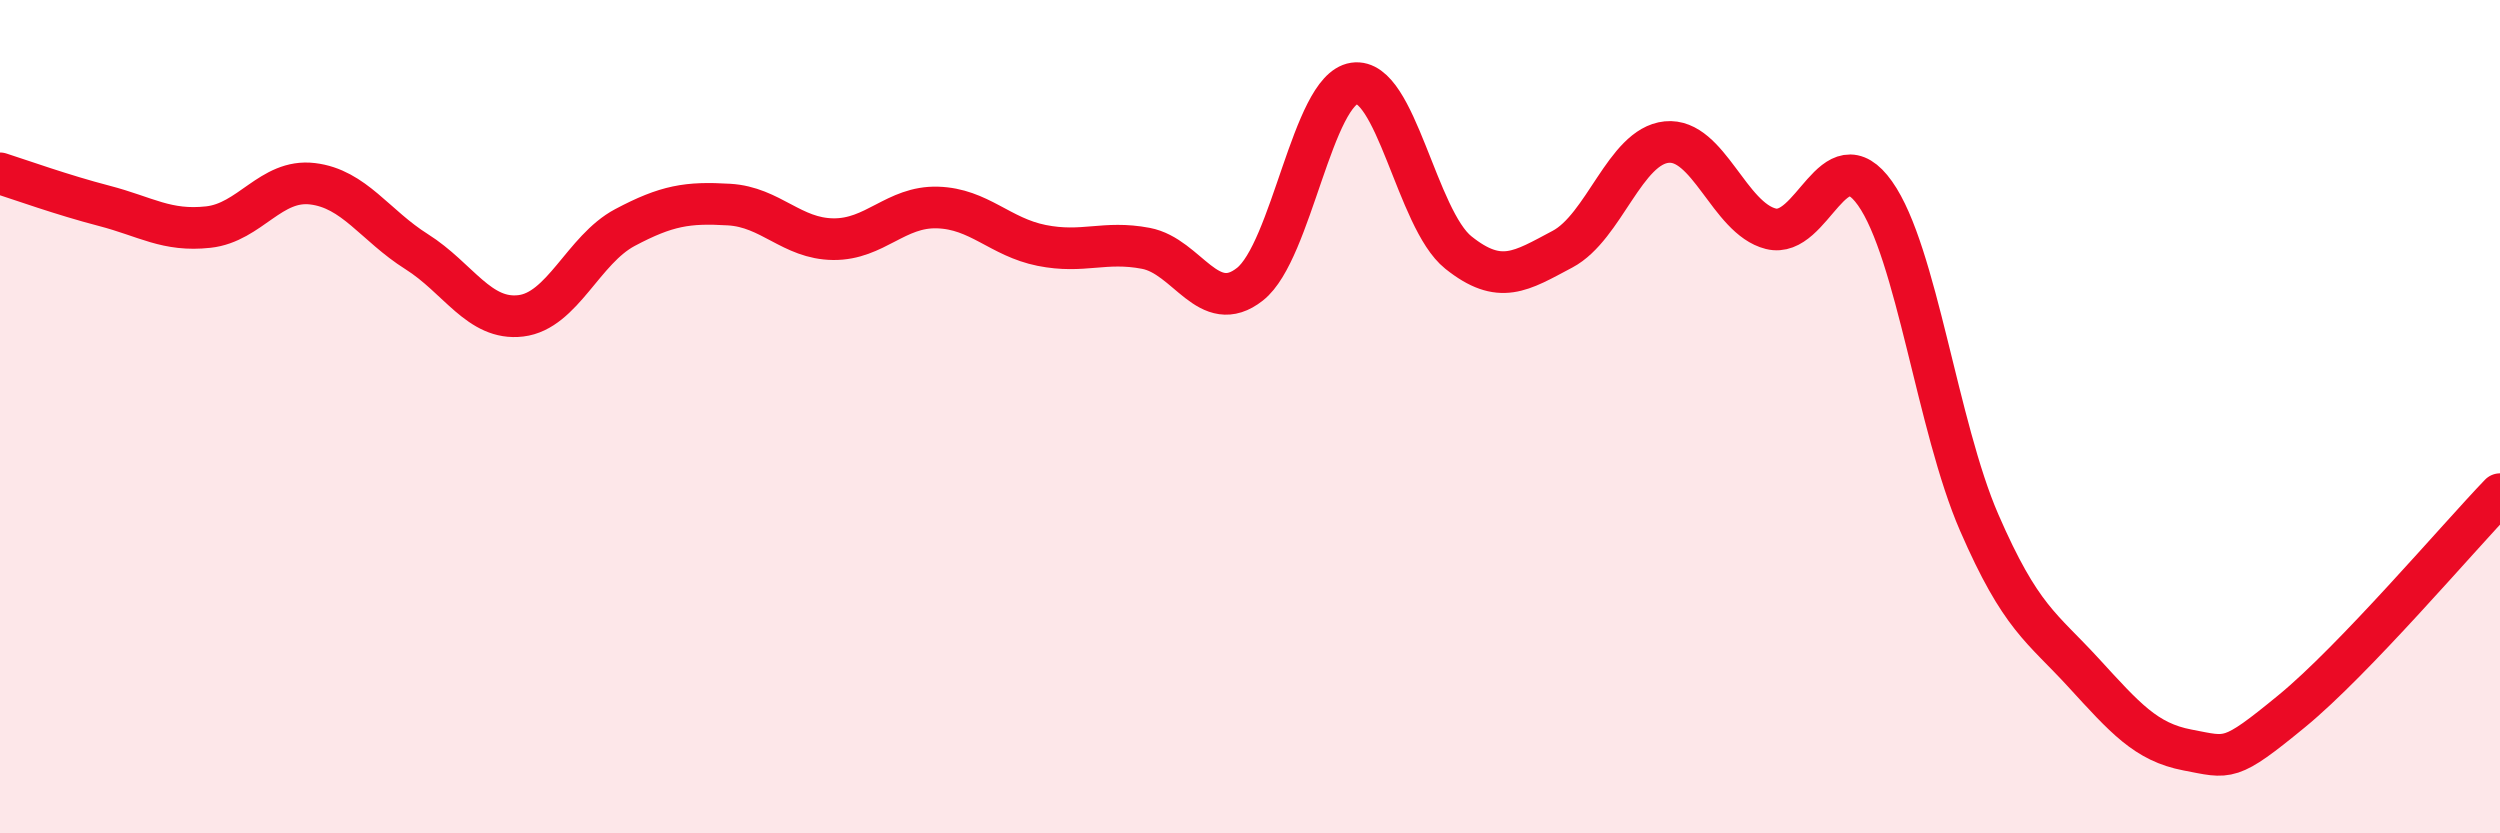
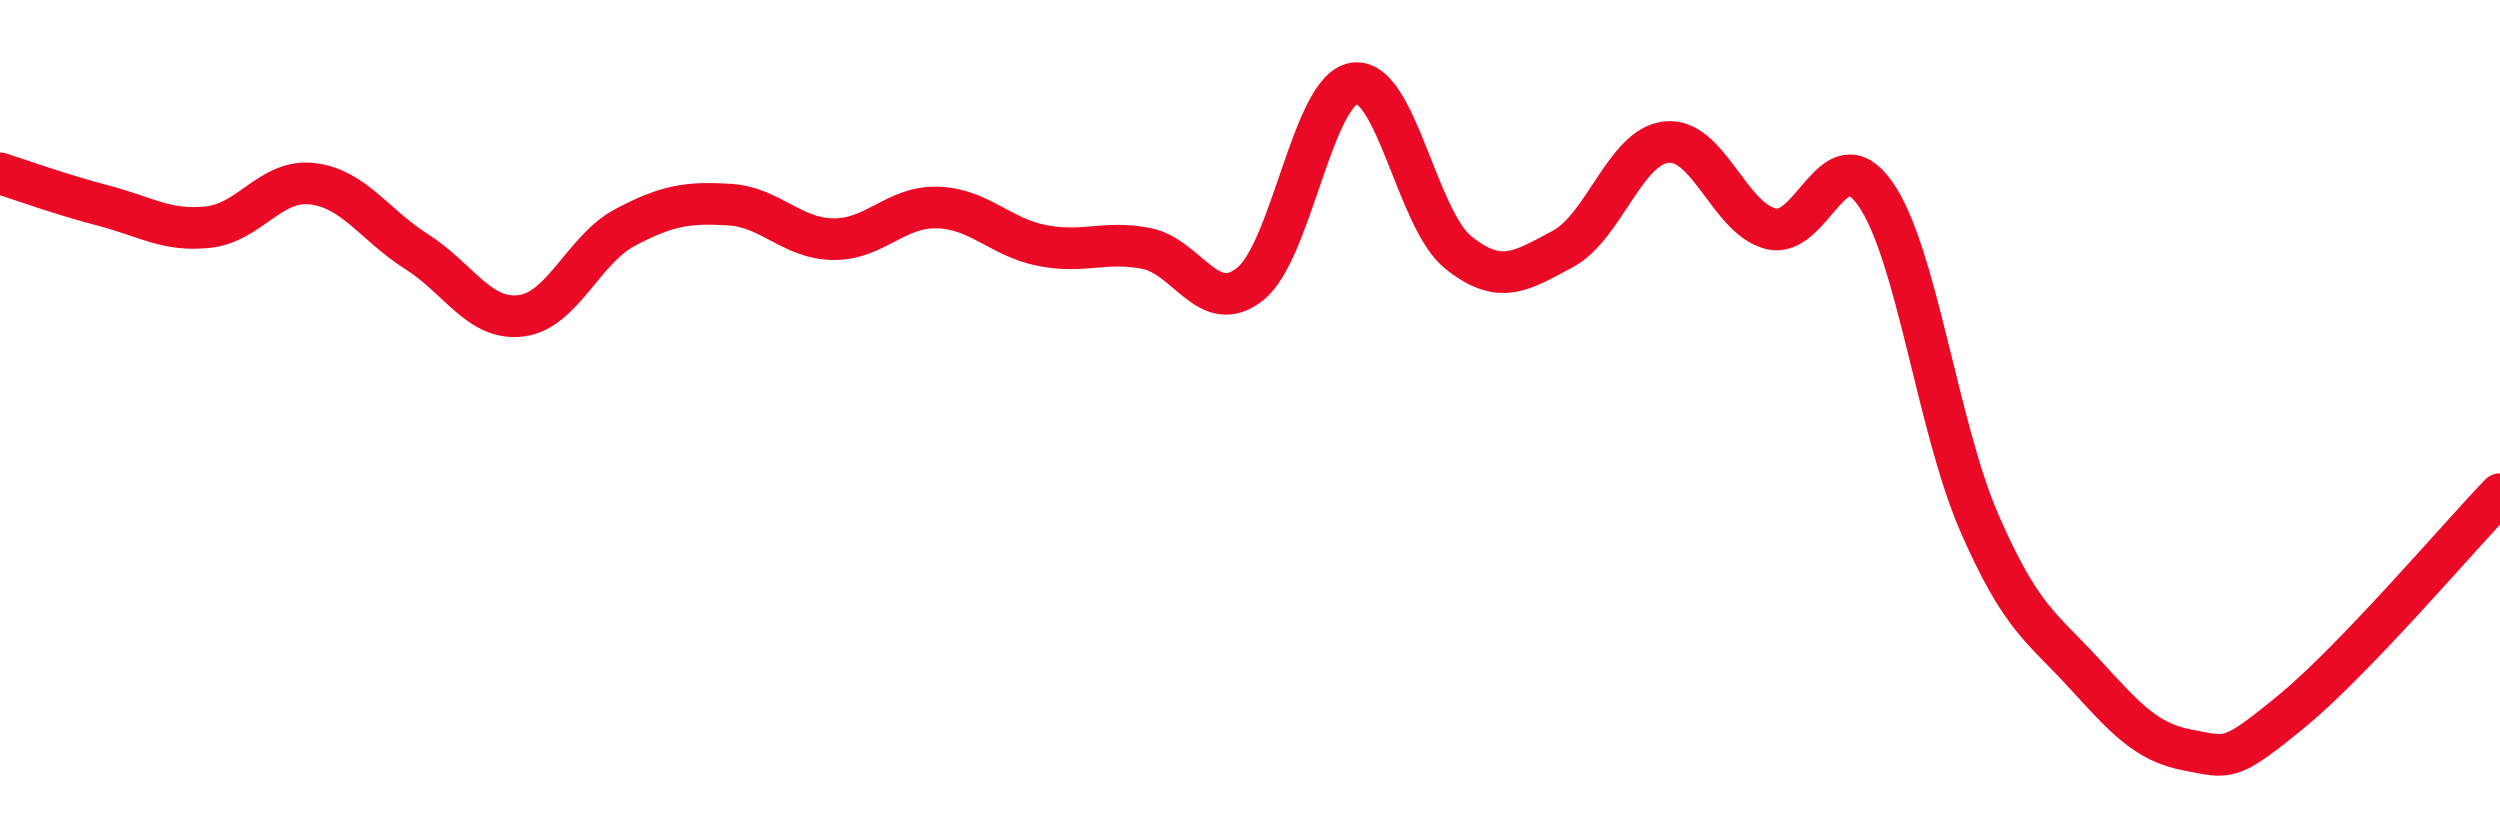
<svg xmlns="http://www.w3.org/2000/svg" width="60" height="20" viewBox="0 0 60 20">
-   <path d="M 0,4.16 C 0.5,4.32 1.5,4.68 2.5,4.94 C 3.5,5.2 4,5.56 5,5.45 C 6,5.34 6.5,4.29 7.5,4.41 C 8.5,4.53 9,5.41 10,6.04 C 11,6.67 11.5,7.7 12.5,7.58 C 13.5,7.46 14,5.99 15,5.46 C 16,4.93 16.5,4.85 17.5,4.91 C 18.5,4.97 19,5.73 20,5.74 C 21,5.75 21.5,4.95 22.5,4.98 C 23.5,5.01 24,5.69 25,5.89 C 26,6.09 26.5,5.77 27.5,5.96 C 28.5,6.15 29,7.61 30,6.82 C 31,6.03 31.5,2.15 32.5,2 C 33.5,1.85 34,5.26 35,6.06 C 36,6.86 36.5,6.51 37.5,5.98 C 38.5,5.45 39,3.51 40,3.41 C 41,3.31 41.5,5.24 42.5,5.49 C 43.5,5.74 44,3.23 45,4.64 C 46,6.05 46.5,10.24 47.5,12.54 C 48.5,14.84 49,15.05 50,16.14 C 51,17.23 51.5,17.81 52.5,18 C 53.5,18.19 53.5,18.3 55,17.07 C 56.5,15.84 59,12.9 60,11.86L60 20L0 20Z" fill="#EB0A25" opacity="0.1" stroke-linecap="round" stroke-linejoin="round" />
  <path d="M 0,4.16 C 0.5,4.32 1.5,4.68 2.5,4.94 C 3.5,5.2 4,5.56 5,5.45 C 6,5.34 6.5,4.29 7.5,4.41 C 8.5,4.53 9,5.41 10,6.04 C 11,6.67 11.5,7.7 12.5,7.58 C 13.5,7.46 14,5.99 15,5.46 C 16,4.93 16.5,4.85 17.5,4.91 C 18.5,4.97 19,5.73 20,5.74 C 21,5.75 21.5,4.95 22.5,4.98 C 23.5,5.01 24,5.69 25,5.89 C 26,6.09 26.5,5.77 27.5,5.96 C 28.5,6.15 29,7.61 30,6.82 C 31,6.03 31.5,2.15 32.5,2 C 33.5,1.85 34,5.26 35,6.06 C 36,6.86 36.5,6.51 37.5,5.98 C 38.5,5.45 39,3.51 40,3.41 C 41,3.31 41.5,5.24 42.5,5.49 C 43.5,5.74 44,3.23 45,4.64 C 46,6.05 46.5,10.24 47.5,12.54 C 48.5,14.84 49,15.05 50,16.14 C 51,17.23 51.5,17.81 52.5,18 C 53.5,18.19 53.5,18.3 55,17.07 C 56.5,15.84 59,12.9 60,11.86" stroke="#EB0A25" stroke-width="1" fill="none" stroke-linecap="round" stroke-linejoin="round" />
</svg>